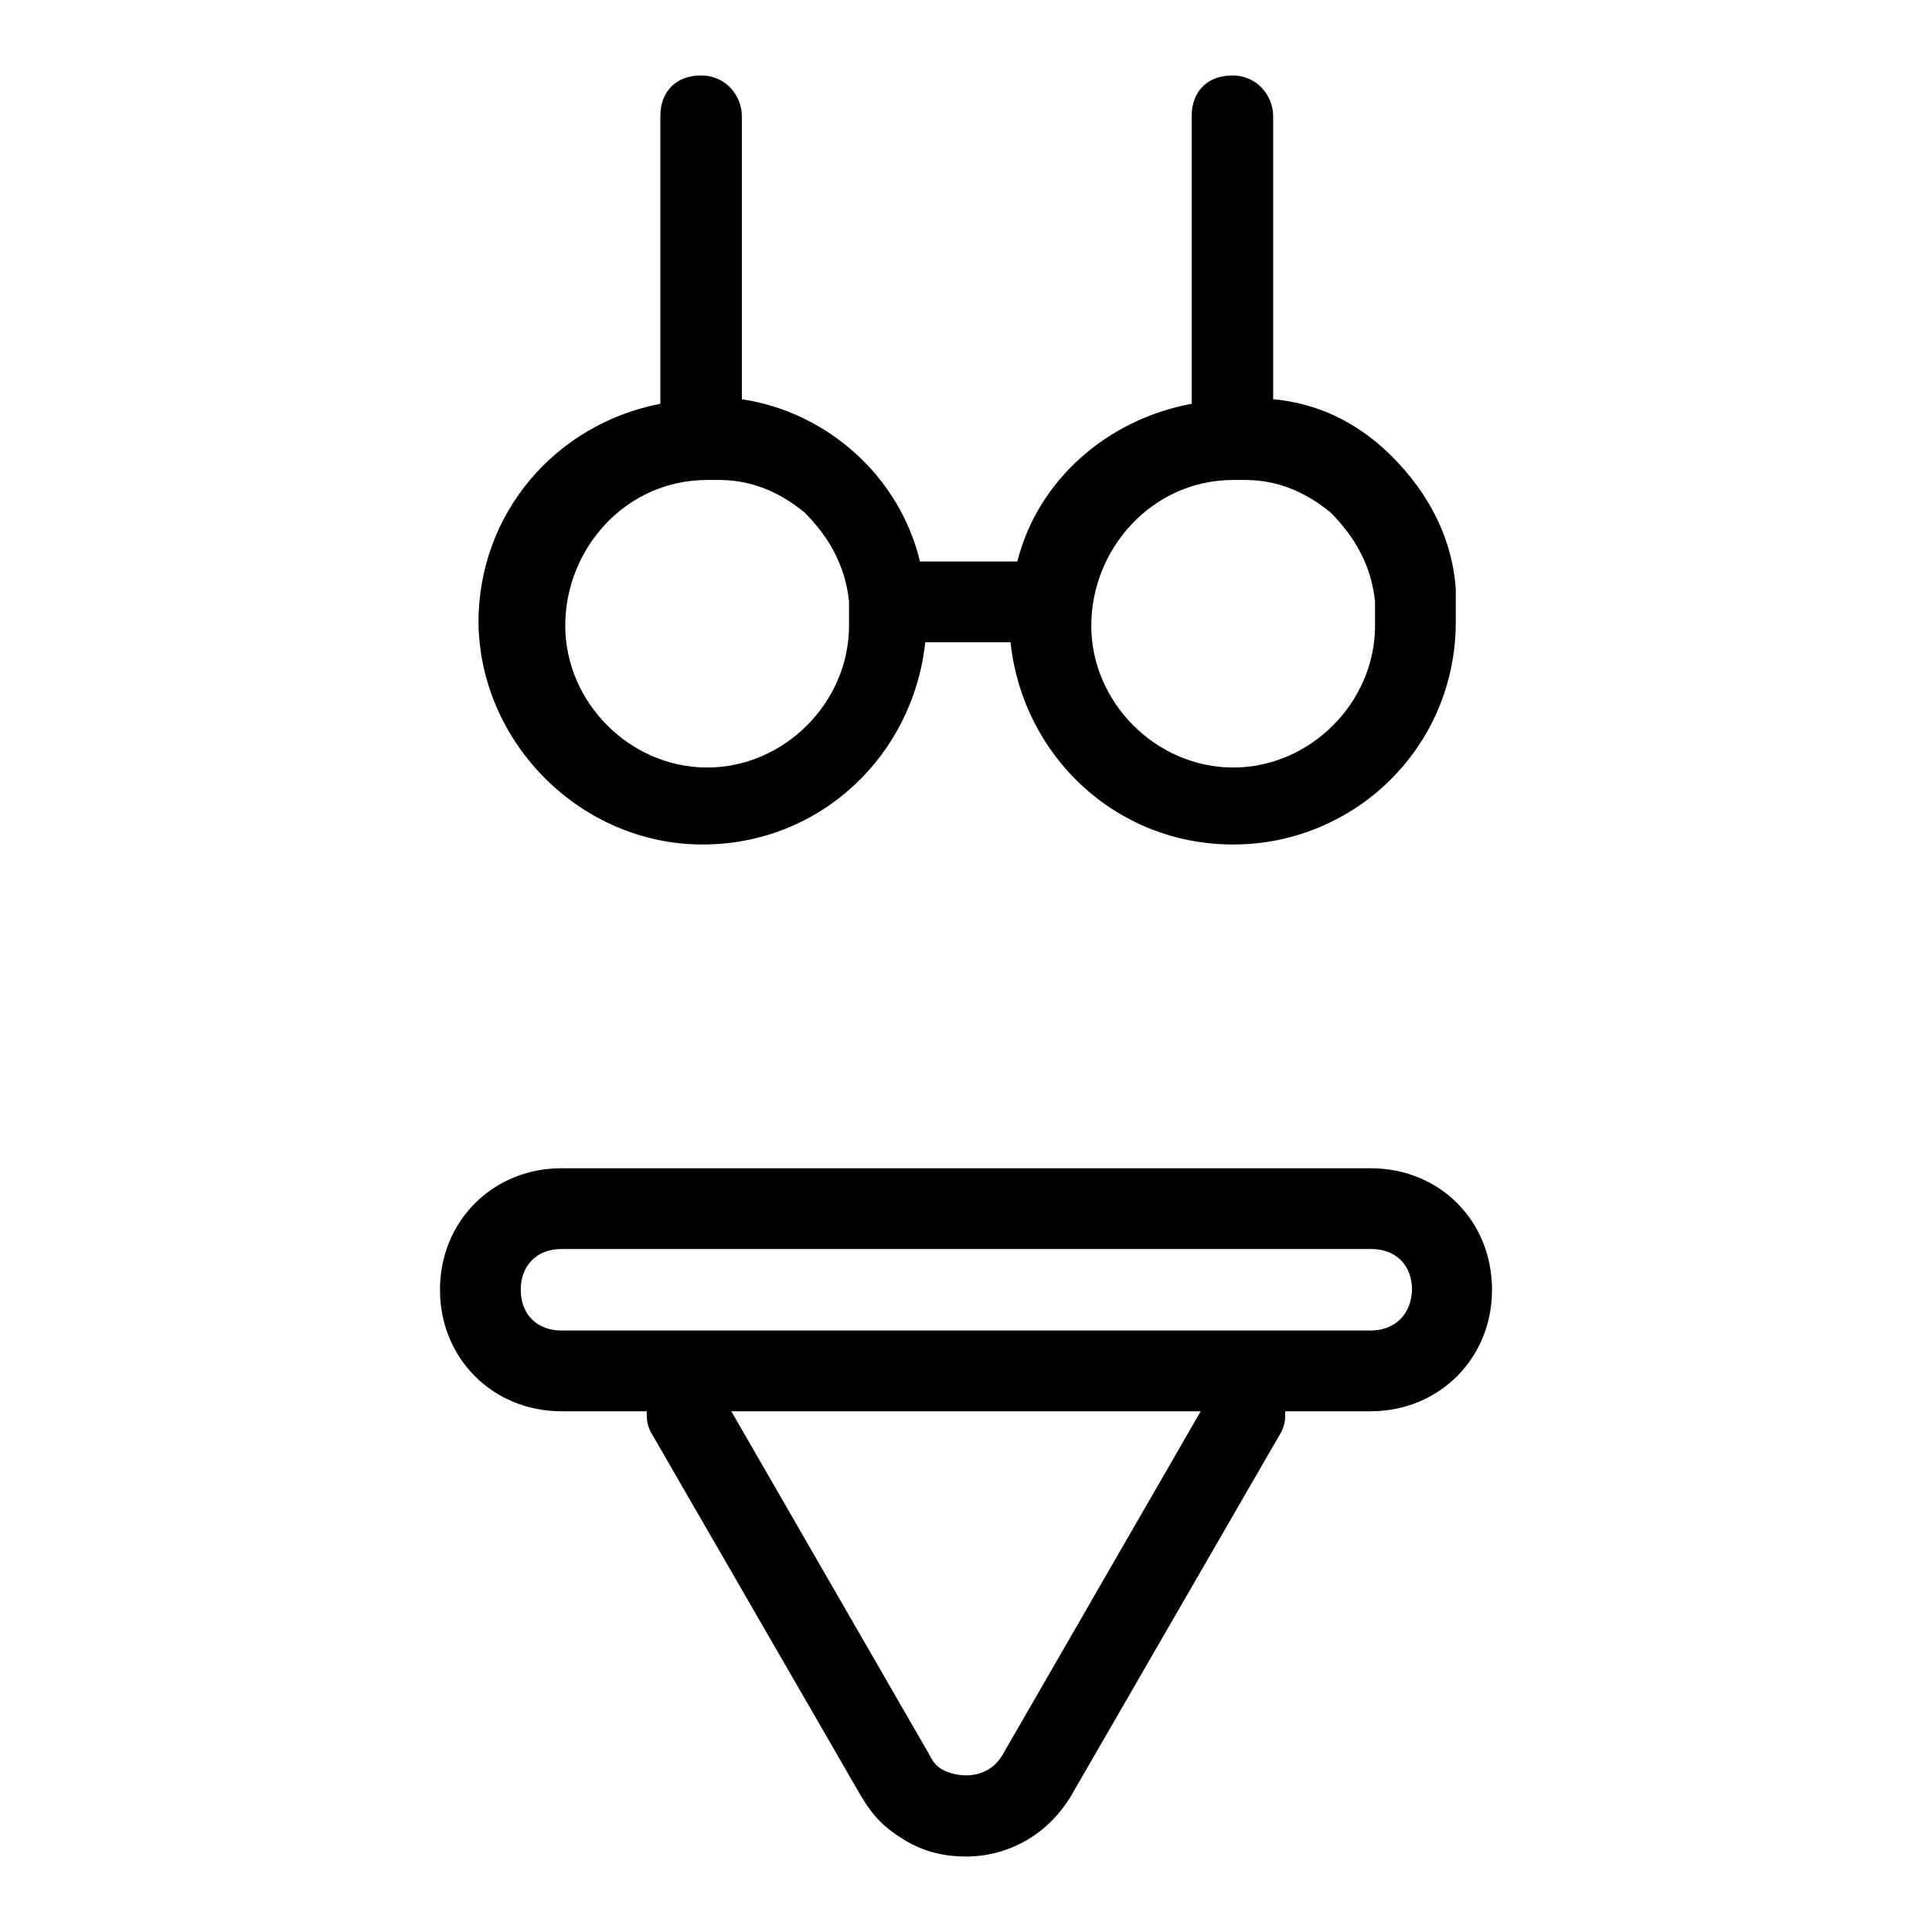
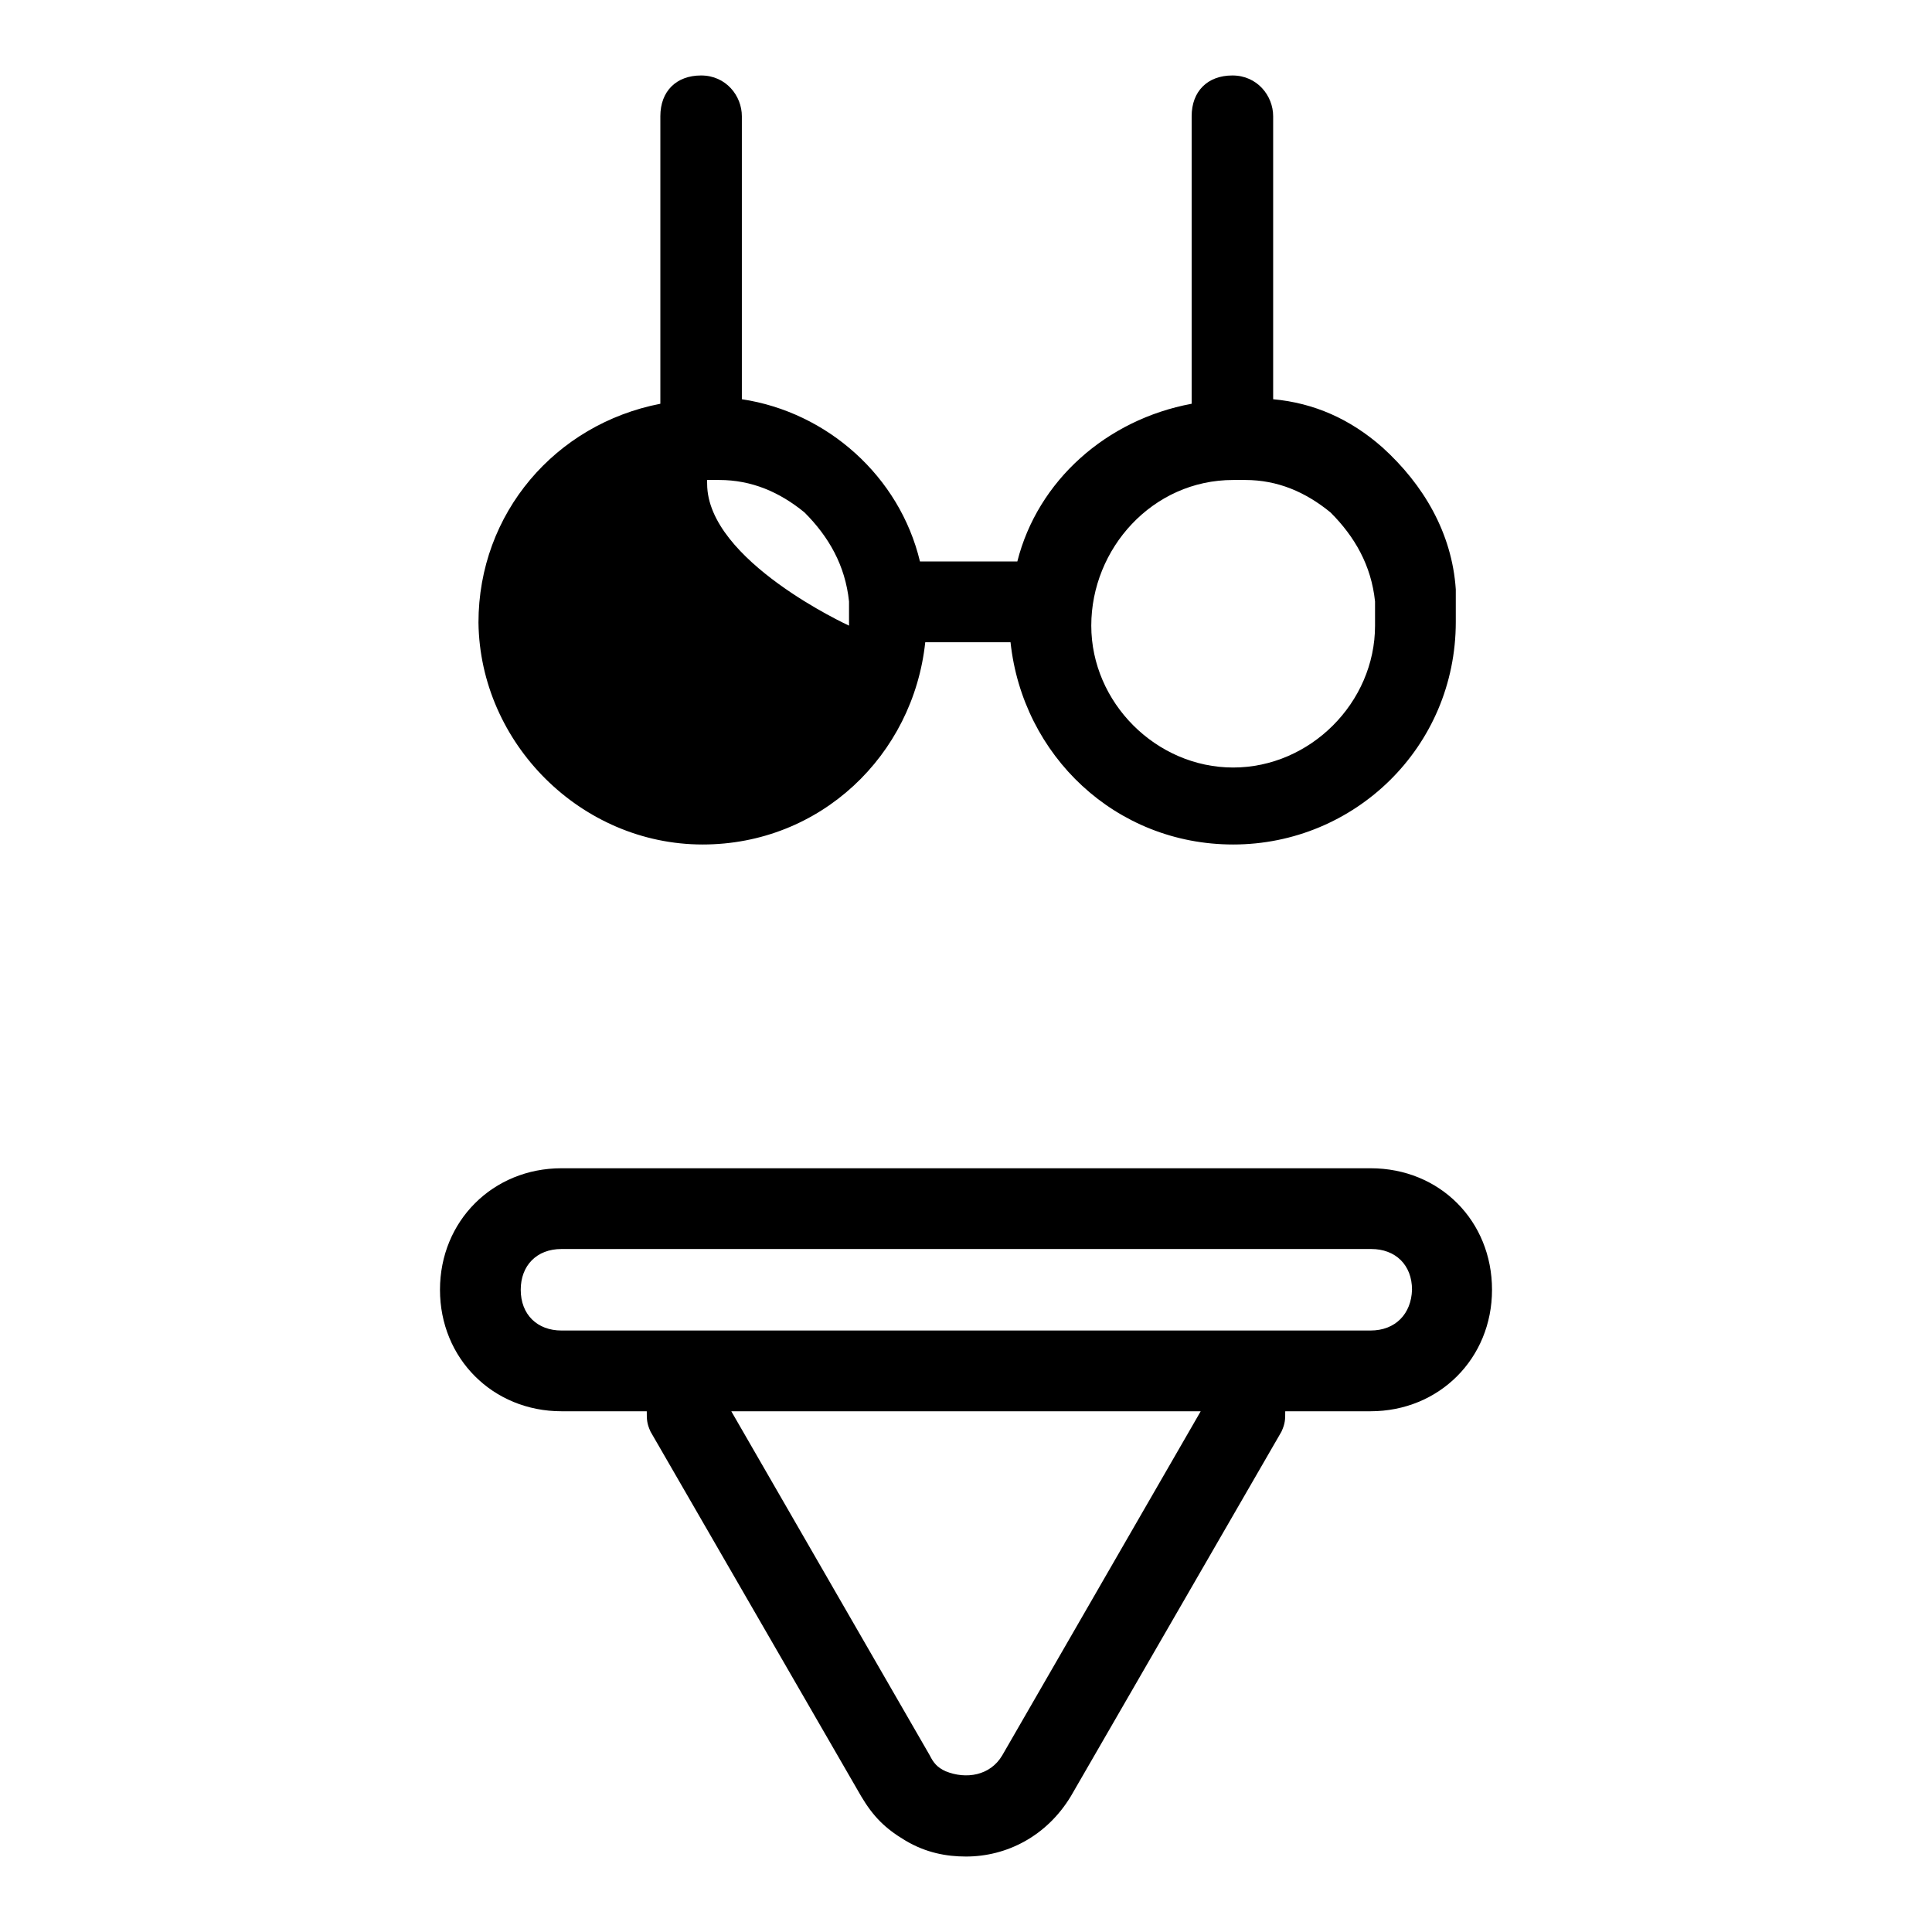
<svg xmlns="http://www.w3.org/2000/svg" version="1.1" x="0px" y="0px" viewBox="0 0 256 256" enable-background="new 0 0 256 256" xml:space="preserve">
  <g>
-     <path fill="#000000" d="M93.1,111.9c15.6,0,27.9-11.8,29.5-26.8h11.3c1.6,15,13.9,26.8,29.5,26.8c16.1,0,29.5-12.9,29.5-29.5v-4.3 c-0.5-7.5-4.3-13.9-9.7-18.8c-4.3-3.8-9.1-5.9-14.5-6.4V15.4c0-2.7-2.1-5.4-5.4-5.4s-5.4,2.1-5.4,5.4v38.1 c-11.3,2.1-20.4,10.2-23.1,20.9h-12.9c-2.7-11.3-12.3-19.8-23.6-21.5V15.4c0-2.7-2.1-5.4-5.4-5.4s-5.4,2.1-5.4,5.4v38.1 c-13.9,2.7-24.1,14.5-24.1,29C63.6,98.5,77,111.9,93.1,111.9z M163.4,63.6h1.6c4.3,0,8,1.6,11.3,4.3c3.2,3.2,5.4,7,5.9,11.8v3.2 c0,10.2-8.6,18.8-18.8,18.8c-10.2,0-18.8-8.6-18.8-18.8S152.7,63.6,163.4,63.6z M93.7,63.6h1.6c4.3,0,8,1.6,11.3,4.3 c3.2,3.2,5.4,7,5.9,11.8v3.2c0,10.2-8.6,18.8-18.8,18.8s-18.8-8.6-18.8-18.8S82.9,63.6,93.7,63.6z M181.6,154.8H74.4 c-9.1,0-16.1,7-16.1,16.1c0,9.1,7,16.1,16.1,16.1h11.3c0,1.1,0,1.6,0.5,2.7l27.9,48.3c1.6,2.7,3.2,4.3,5.9,5.9 c2.7,1.6,5.4,2.1,8,2.1c5.4,0,10.7-2.7,13.9-8l27.9-48.3c0.5-1.1,0.5-1.6,0.5-2.7h11.3c9.1,0,16.1-7,16.1-16.1 C197.7,161.8,190.8,154.8,181.6,154.8L181.6,154.8z M132.8,232.6c-1.6,2.7-4.8,3.2-7.5,2.1c-1.1-0.5-1.6-1.1-2.1-2.1L96.9,187h62.2 L132.8,232.6z M181.6,176.3H74.4c-3.2,0-5.4-2.1-5.4-5.4c0-3.2,2.1-5.4,5.4-5.4h107.3c3.2,0,5.4,2.1,5.4,5.4 C187,174.1,184.9,176.3,181.6,176.3z" />
+     <path fill="#000000" d="M93.1,111.9c15.6,0,27.9-11.8,29.5-26.8h11.3c1.6,15,13.9,26.8,29.5,26.8c16.1,0,29.5-12.9,29.5-29.5v-4.3 c-0.5-7.5-4.3-13.9-9.7-18.8c-4.3-3.8-9.1-5.9-14.5-6.4V15.4c0-2.7-2.1-5.4-5.4-5.4s-5.4,2.1-5.4,5.4v38.1 c-11.3,2.1-20.4,10.2-23.1,20.9h-12.9c-2.7-11.3-12.3-19.8-23.6-21.5V15.4c0-2.7-2.1-5.4-5.4-5.4s-5.4,2.1-5.4,5.4v38.1 c-13.9,2.7-24.1,14.5-24.1,29C63.6,98.5,77,111.9,93.1,111.9z M163.4,63.6h1.6c4.3,0,8,1.6,11.3,4.3c3.2,3.2,5.4,7,5.9,11.8v3.2 c0,10.2-8.6,18.8-18.8,18.8c-10.2,0-18.8-8.6-18.8-18.8S152.7,63.6,163.4,63.6z M93.7,63.6h1.6c4.3,0,8,1.6,11.3,4.3 c3.2,3.2,5.4,7,5.9,11.8v3.2s-18.8-8.6-18.8-18.8S82.9,63.6,93.7,63.6z M181.6,154.8H74.4 c-9.1,0-16.1,7-16.1,16.1c0,9.1,7,16.1,16.1,16.1h11.3c0,1.1,0,1.6,0.5,2.7l27.9,48.3c1.6,2.7,3.2,4.3,5.9,5.9 c2.7,1.6,5.4,2.1,8,2.1c5.4,0,10.7-2.7,13.9-8l27.9-48.3c0.5-1.1,0.5-1.6,0.5-2.7h11.3c9.1,0,16.1-7,16.1-16.1 C197.7,161.8,190.8,154.8,181.6,154.8L181.6,154.8z M132.8,232.6c-1.6,2.7-4.8,3.2-7.5,2.1c-1.1-0.5-1.6-1.1-2.1-2.1L96.9,187h62.2 L132.8,232.6z M181.6,176.3H74.4c-3.2,0-5.4-2.1-5.4-5.4c0-3.2,2.1-5.4,5.4-5.4h107.3c3.2,0,5.4,2.1,5.4,5.4 C187,174.1,184.9,176.3,181.6,176.3z" />
  </g>
</svg>